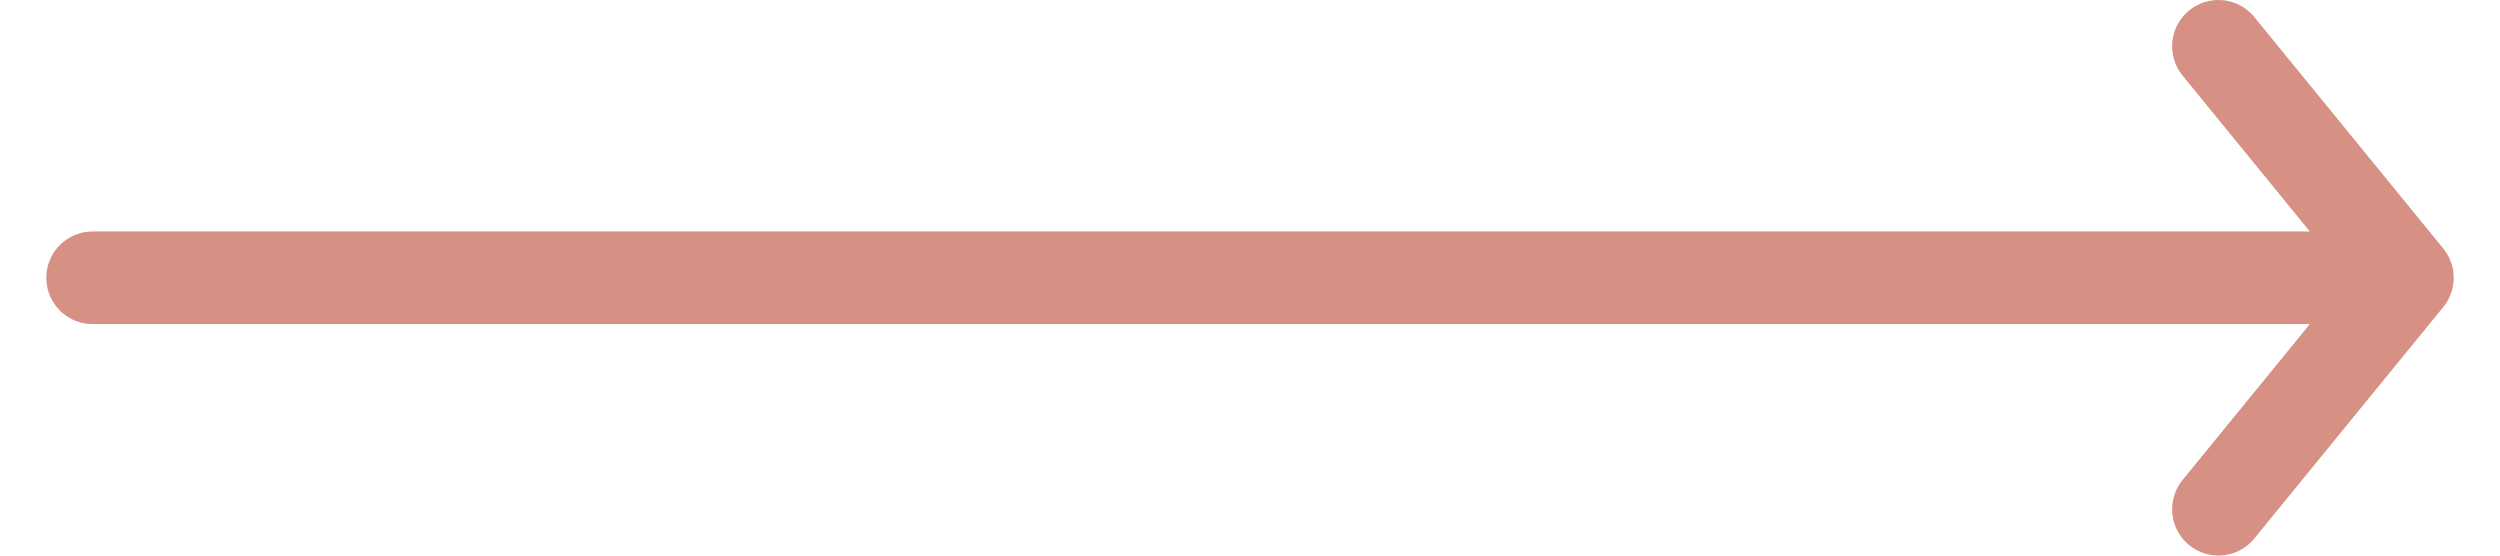
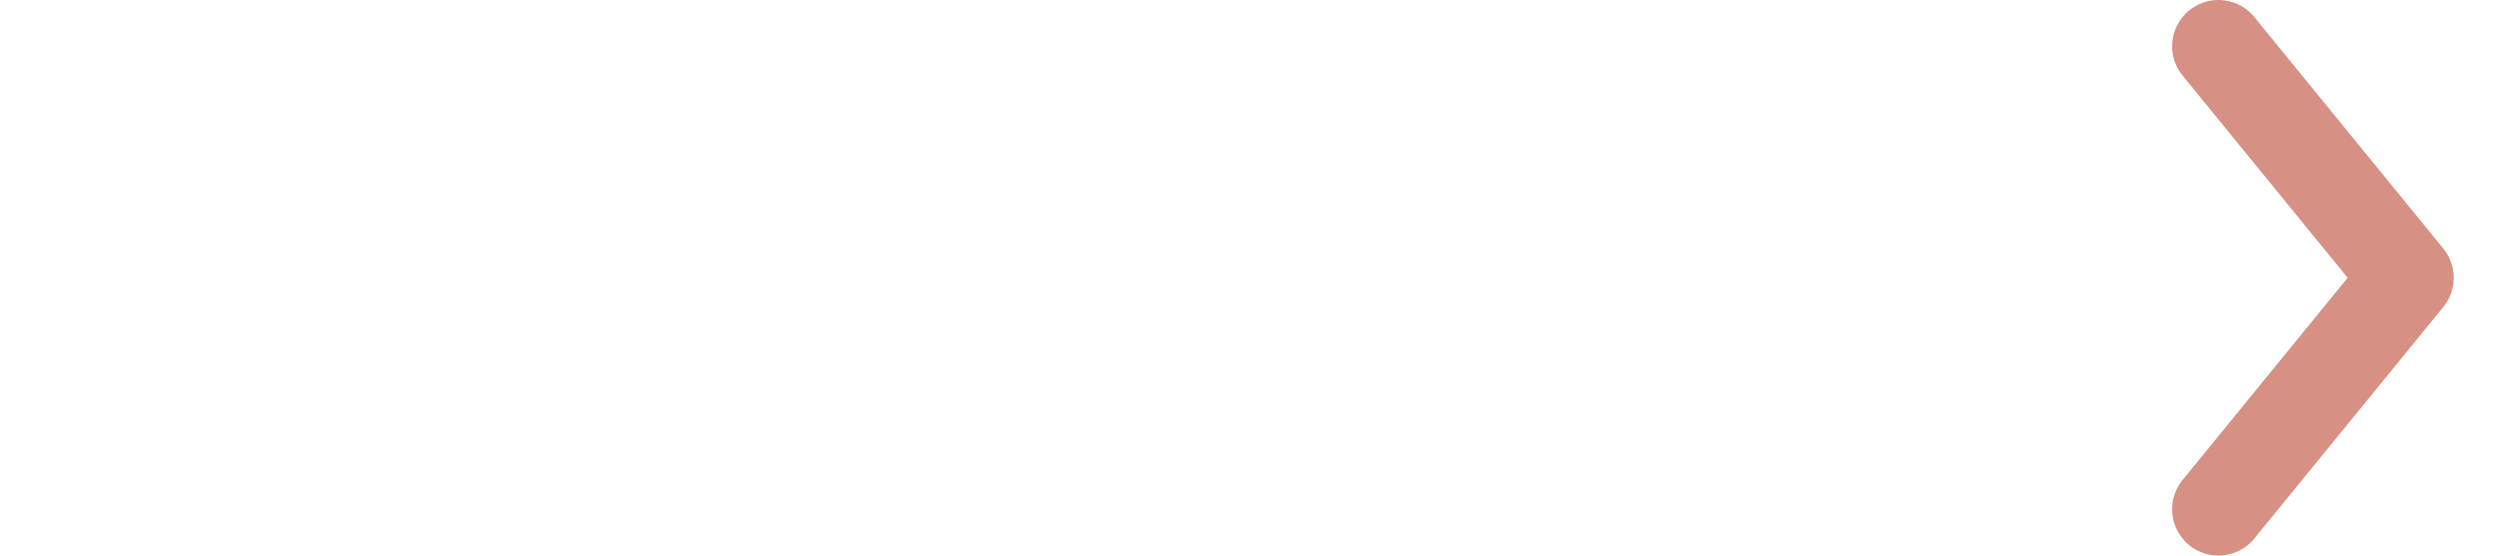
<svg xmlns="http://www.w3.org/2000/svg" width="27" height="6" viewBox="0 0 27 6" fill="none">
-   <path d="M1 3H26M26 3L23.959 0.5M26 3L23.959 5.5" stroke="#D69184" stroke-linecap="round" stroke-linejoin="round" />
+   <path d="M1 3M26 3L23.959 0.5M26 3L23.959 5.5" stroke="#D69184" stroke-linecap="round" stroke-linejoin="round" />
</svg>